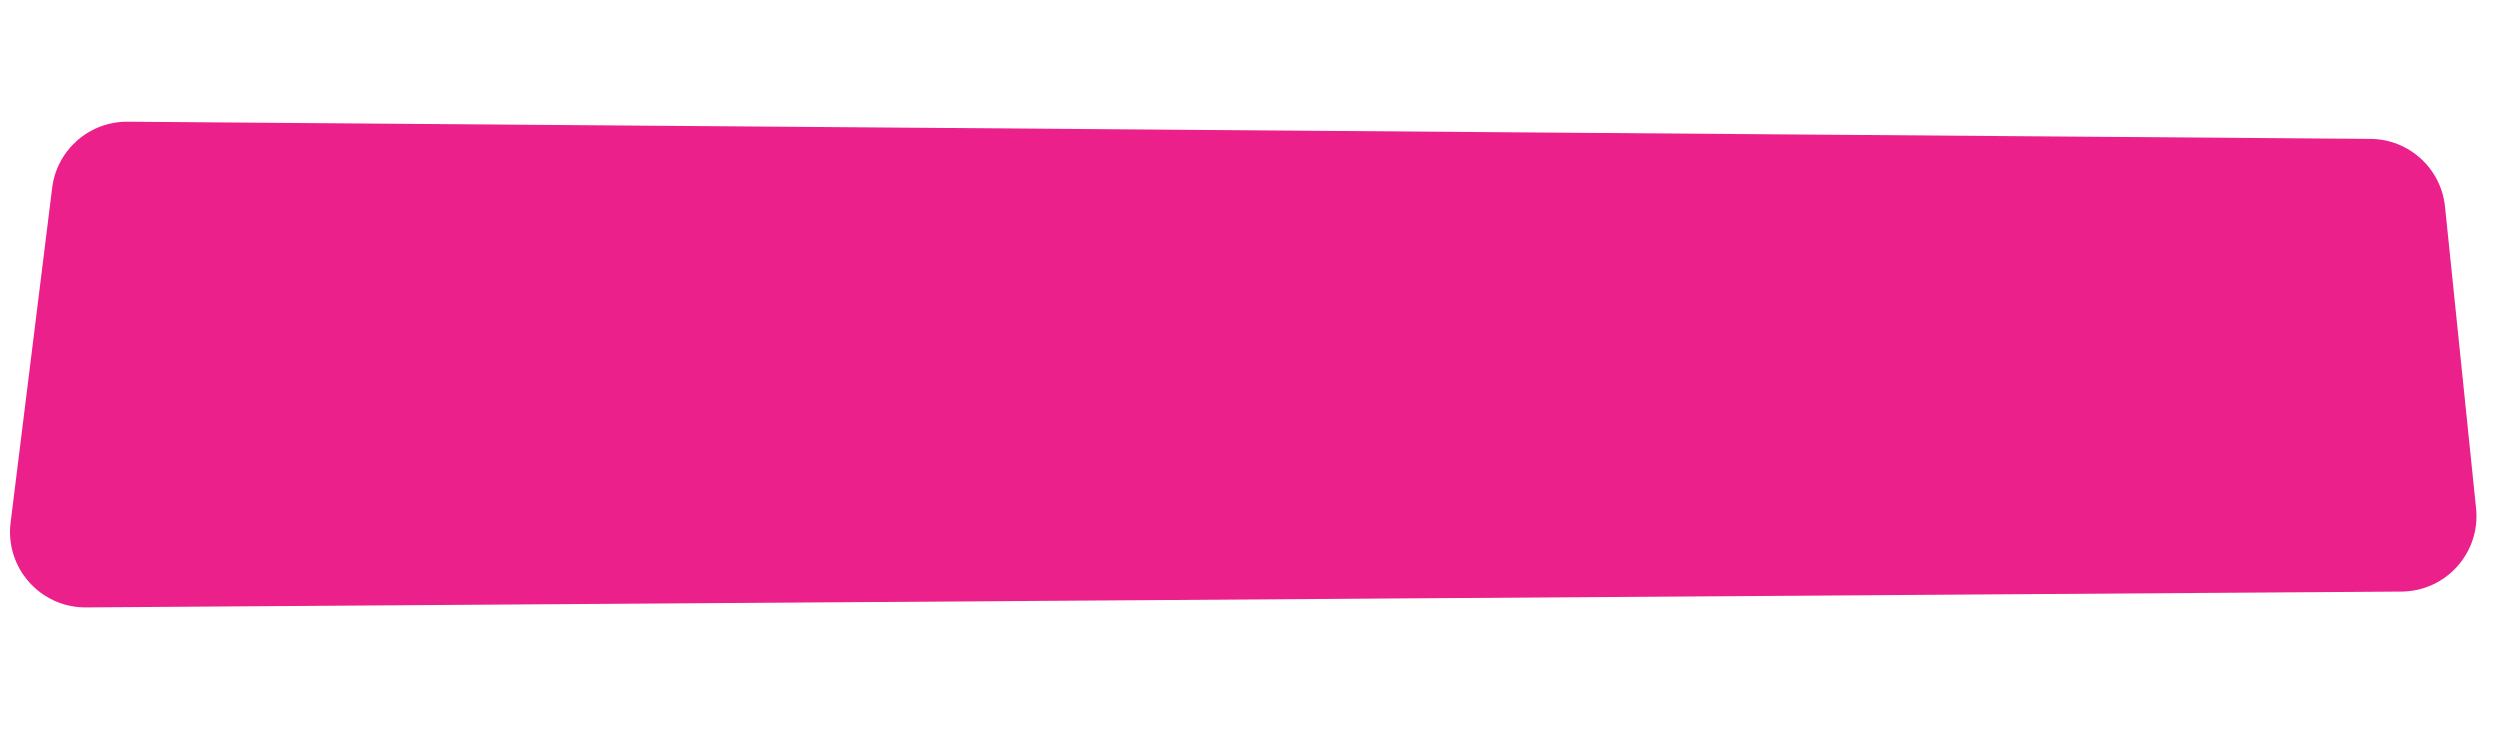
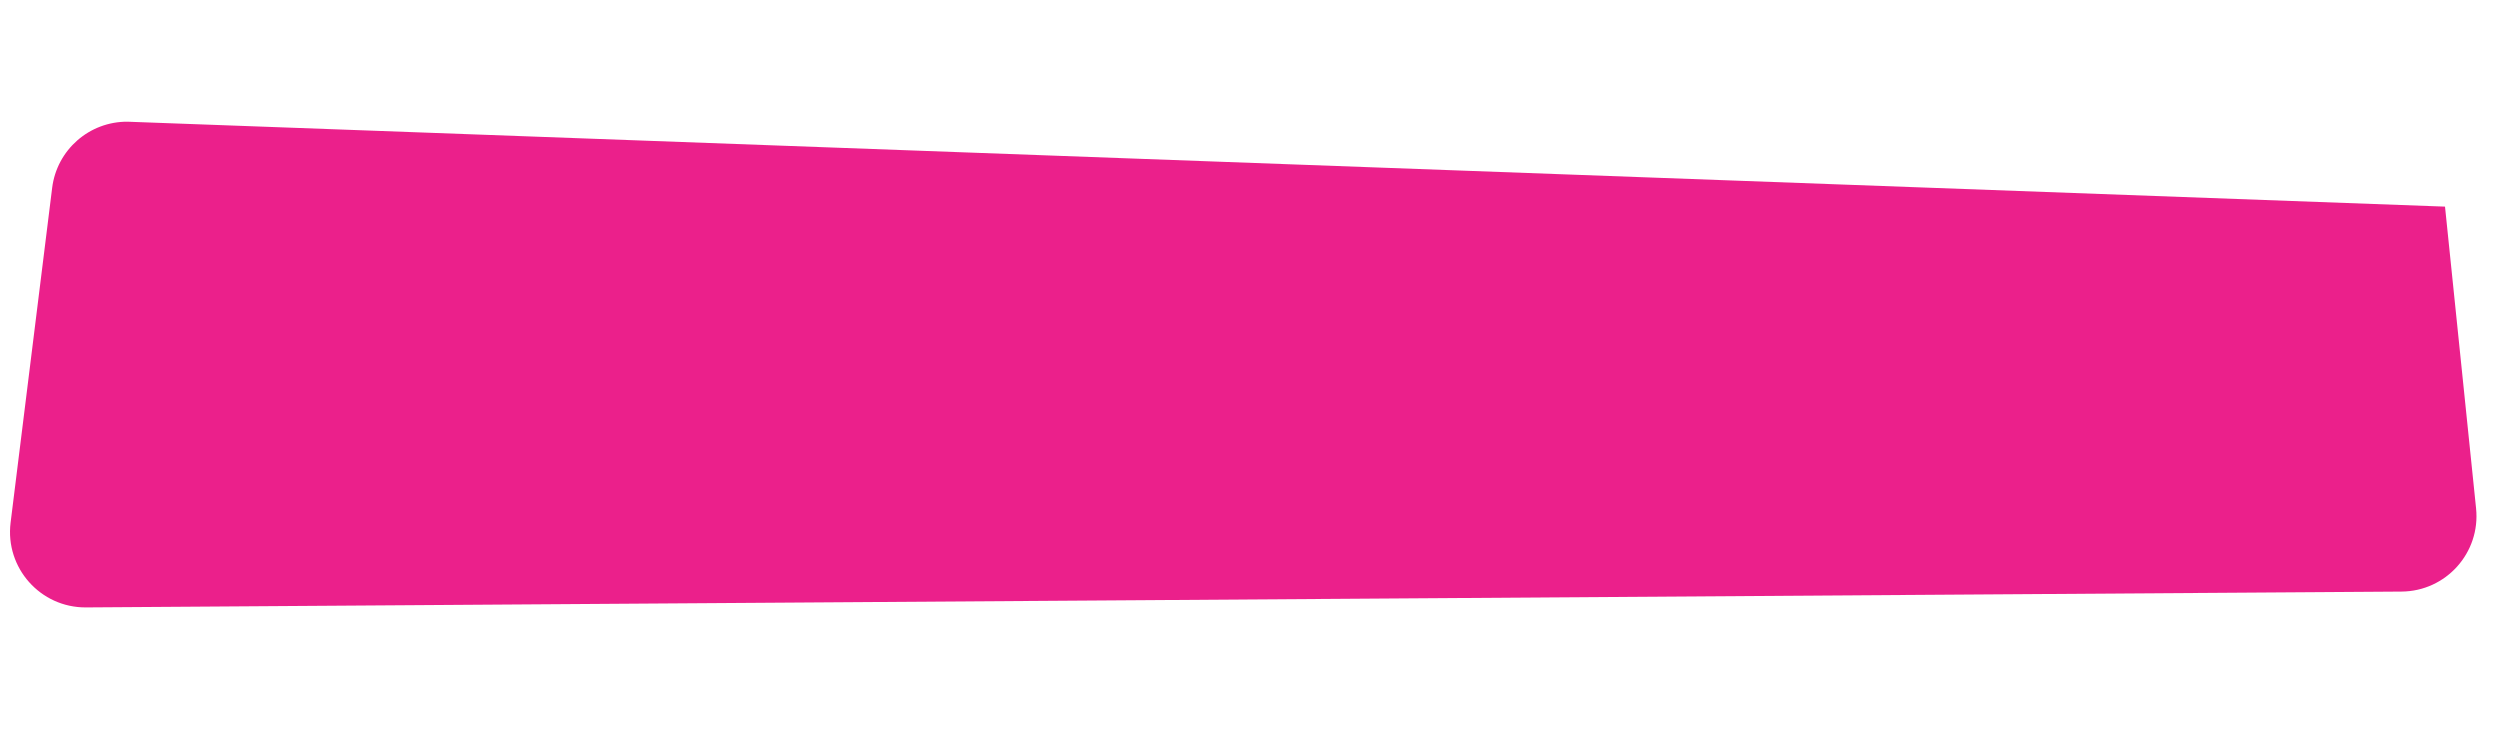
<svg xmlns="http://www.w3.org/2000/svg" width="265" height="80" viewBox="0 0 265 80" fill="none">
-   <path d="M259.171 21.902C258.753 17.846 255.351 14.753 251.274 14.722L13.528 12.901C9.468 12.87 6.028 15.886 5.528 19.915L1.123 55.401C0.528 60.195 4.286 64.419 9.117 64.386L254.561 62.707C259.282 62.675 262.948 58.583 262.464 53.888L259.171 21.902Z" fill="#EB208B" />
+   <path d="M259.171 21.902L13.528 12.901C9.468 12.87 6.028 15.886 5.528 19.915L1.123 55.401C0.528 60.195 4.286 64.419 9.117 64.386L254.561 62.707C259.282 62.675 262.948 58.583 262.464 53.888L259.171 21.902Z" fill="#EB208B" />
</svg>